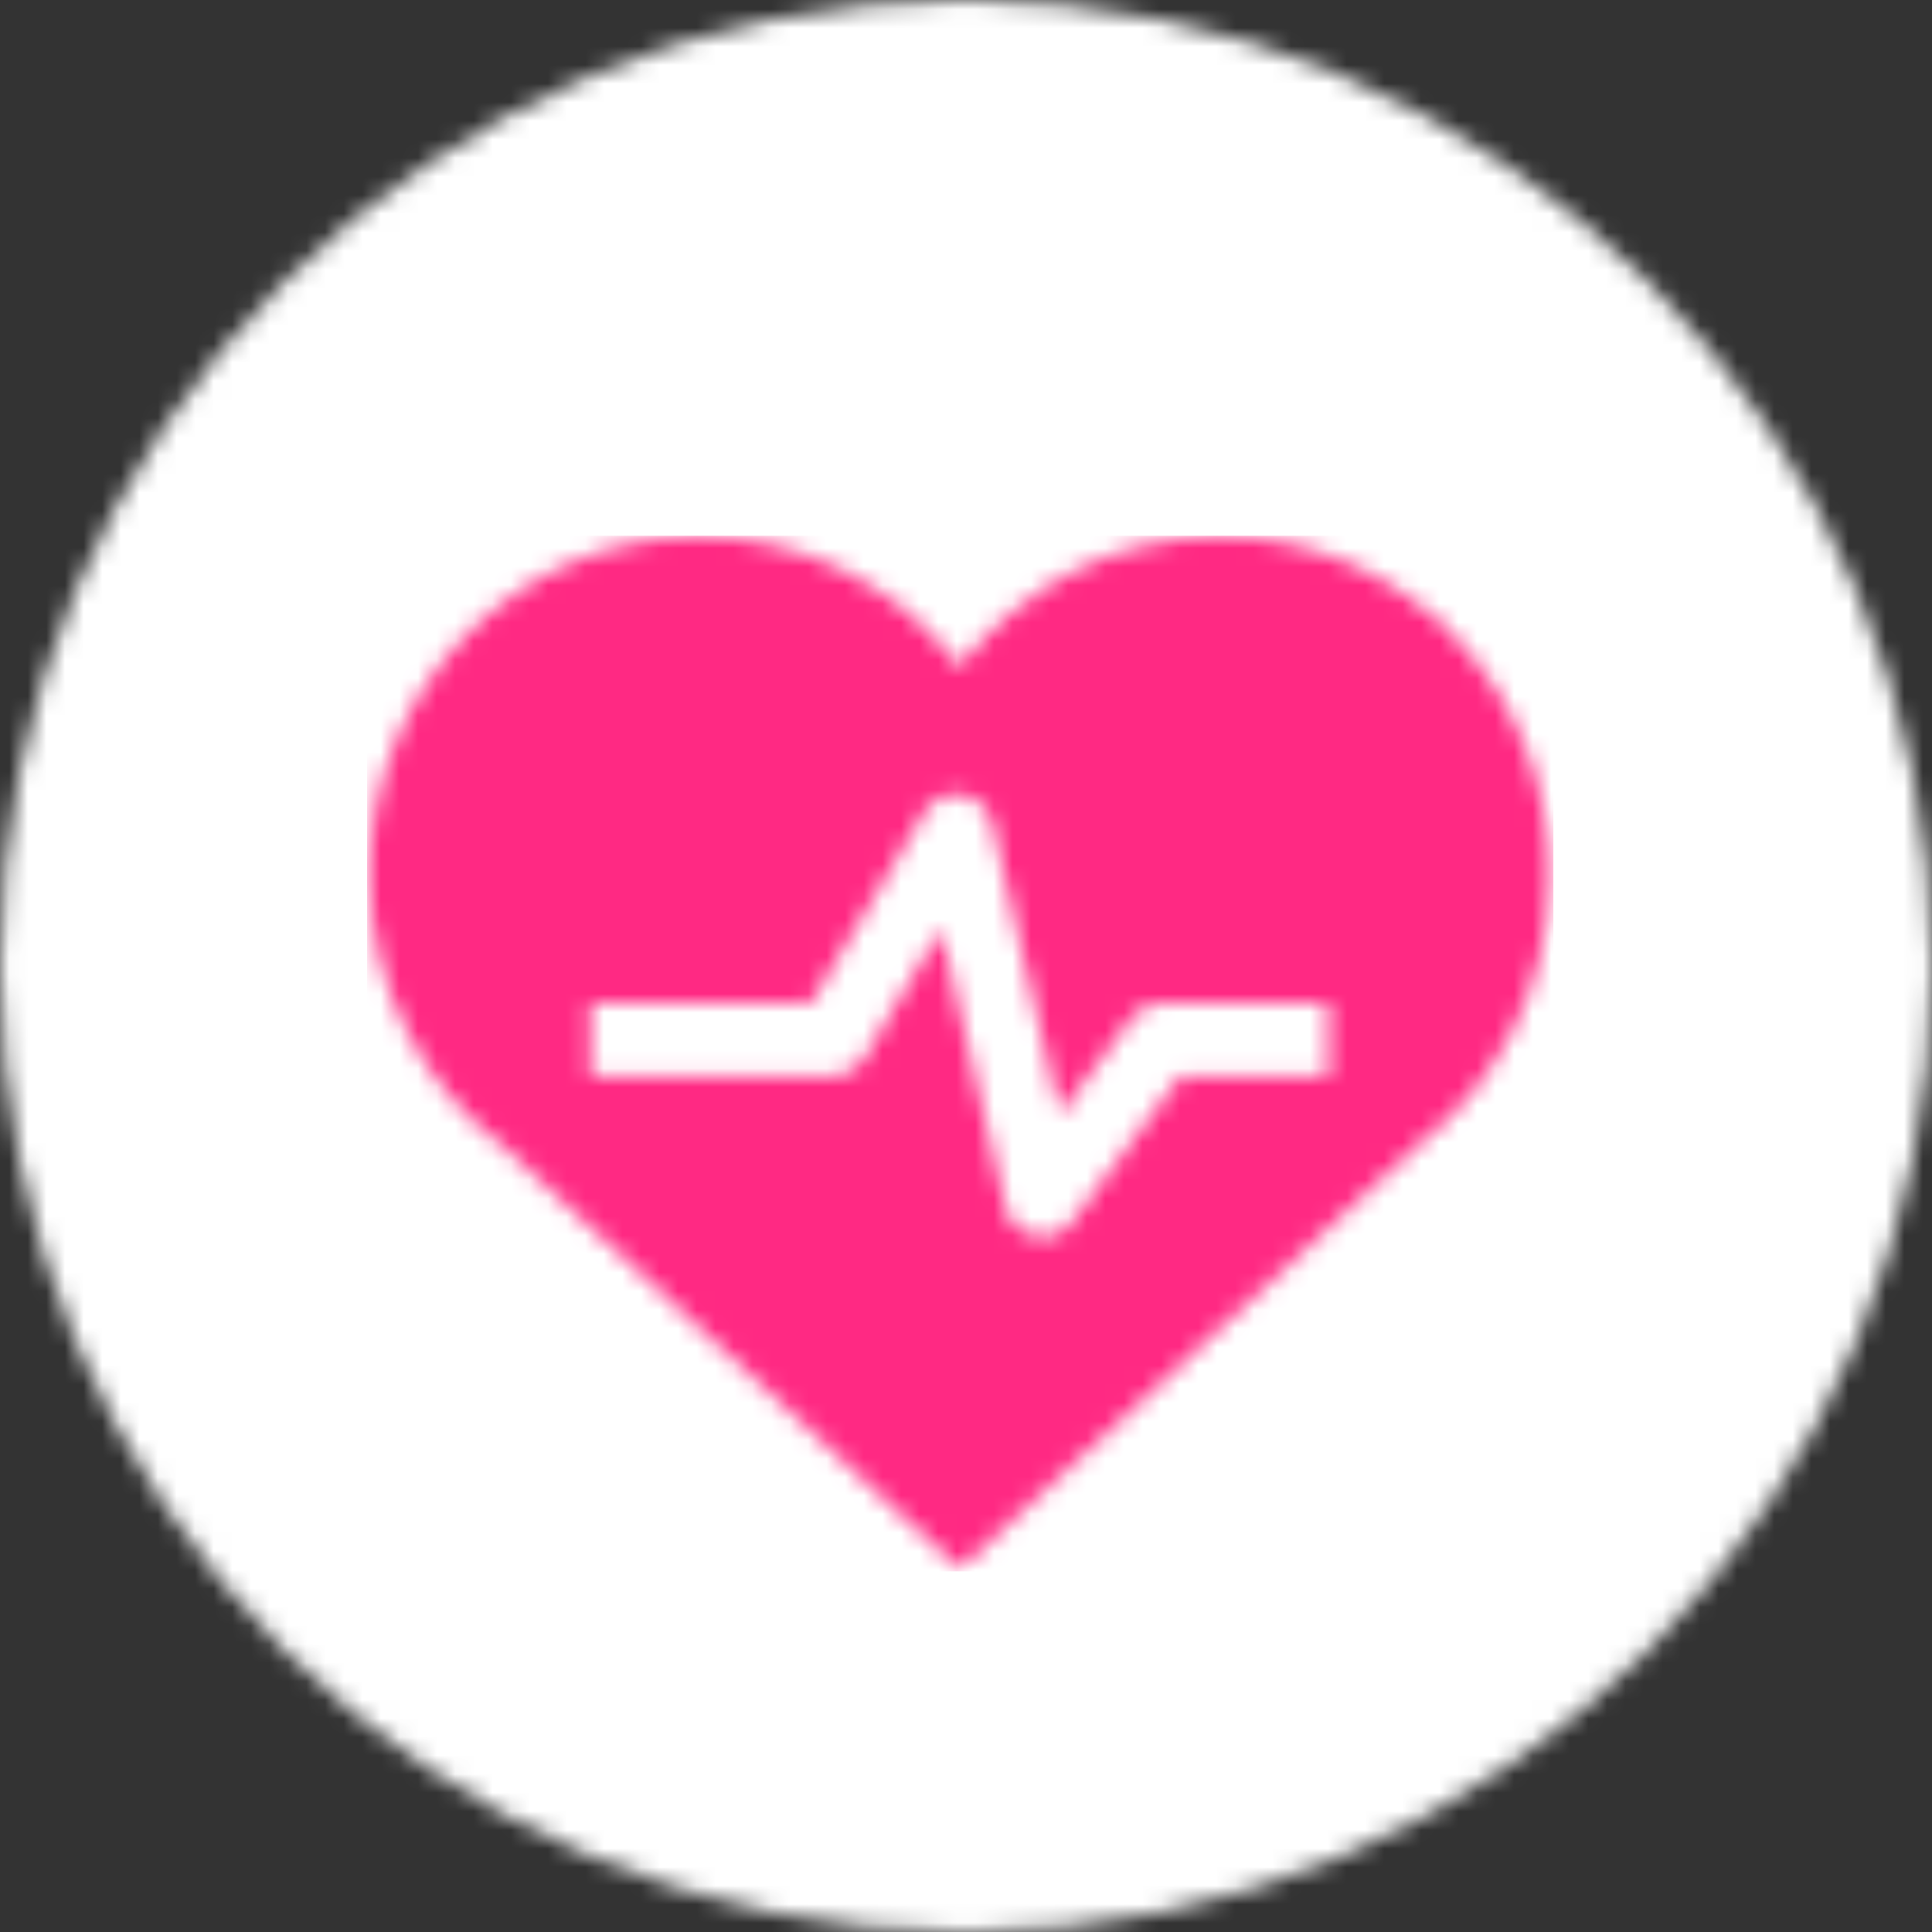
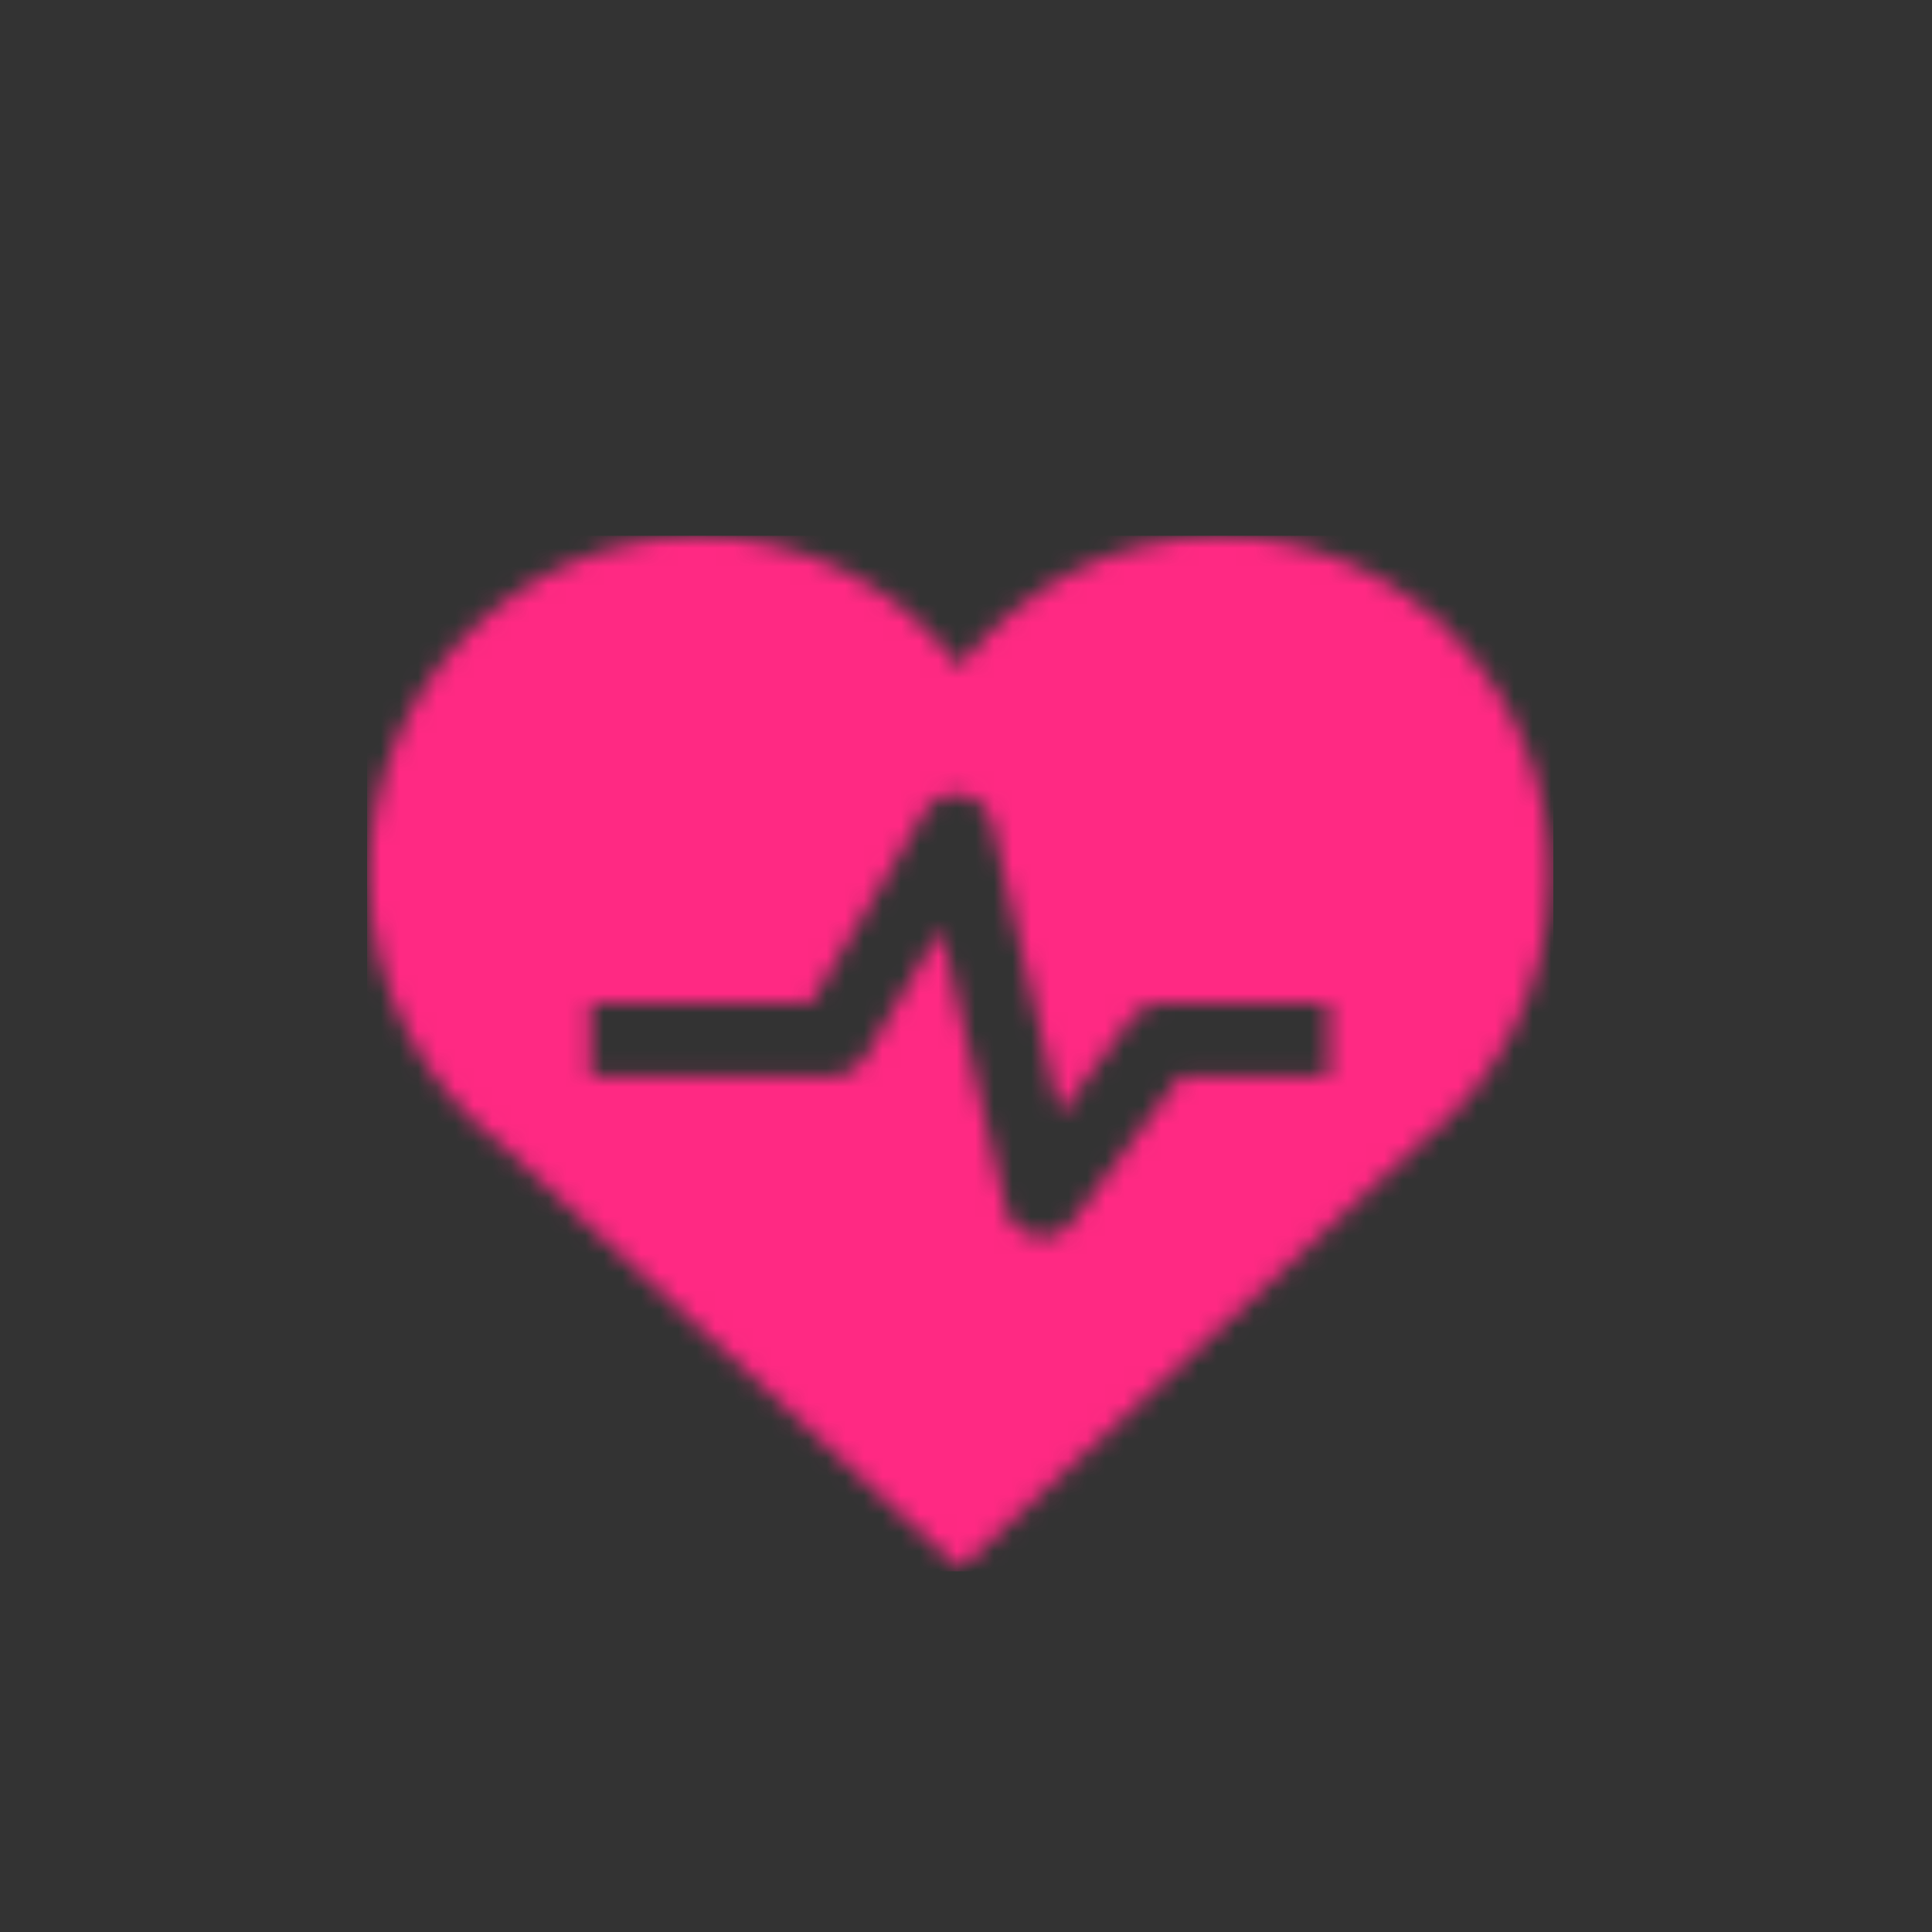
<svg xmlns="http://www.w3.org/2000/svg" width="104" height="104" fill="none">
  <rect width="100%" height="100%" fill="#333333" stroke="none" />
  <mask id="a" maskUnits="userSpaceOnUse" x="0" y="0" width="104" height="104">
-     <path d="M52 0c28.72 0 52 23.28 52 52s-23.28 52-52 52S0 80.72 0 52 23.28 0 52 0z" fill="#fff" />
-   </mask>
+     </mask>
  <g mask="url(#a)">
    <path fill-rule="evenodd" clip-rule="evenodd" d="M-.208 104.139H104V-.069H-.208v104.208z" fill="#fff" />
  </g>
  <mask id="b" maskUnits="userSpaceOnUse" x="19" y="28" width="65" height="57">
    <path d="M65.67 28.869c9.803 0 17.75 8.153 17.75 18.21 0 5.947-2.778 11.229-7.075 14.551L51.653 84.46l-24.43-22.632c-4.445-3.309-7.336-8.682-7.336-14.749 0-10.057 7.947-18.21 17.75-18.21 5.698 0 10.768 2.752 14.016 7.032 3.249-4.28 8.319-7.032 14.016-7.032zm-15.916 14.87l-6.077 10.235H31.798v3.971h13.009c.7 0 1.35-.369 1.707-.972l4.134-6.965 3.513 15.05c.385 1.644 2.517 2.09 3.526.734l5.848-7.847h7.974v-3.97h-8.97c-.626 0-1.217.296-1.592.798l-3.89 5.22L53.395 44.3c-.408-1.742-2.729-2.101-3.64-.562z" fill="#fff" />
  </mask>
  <g mask="url(#b)">
    <path fill-rule="evenodd" clip-rule="evenodd" d="M19.76 84.587h63.856V28.843H19.76v55.744z" fill="#FF2983" />
  </g>
</svg>